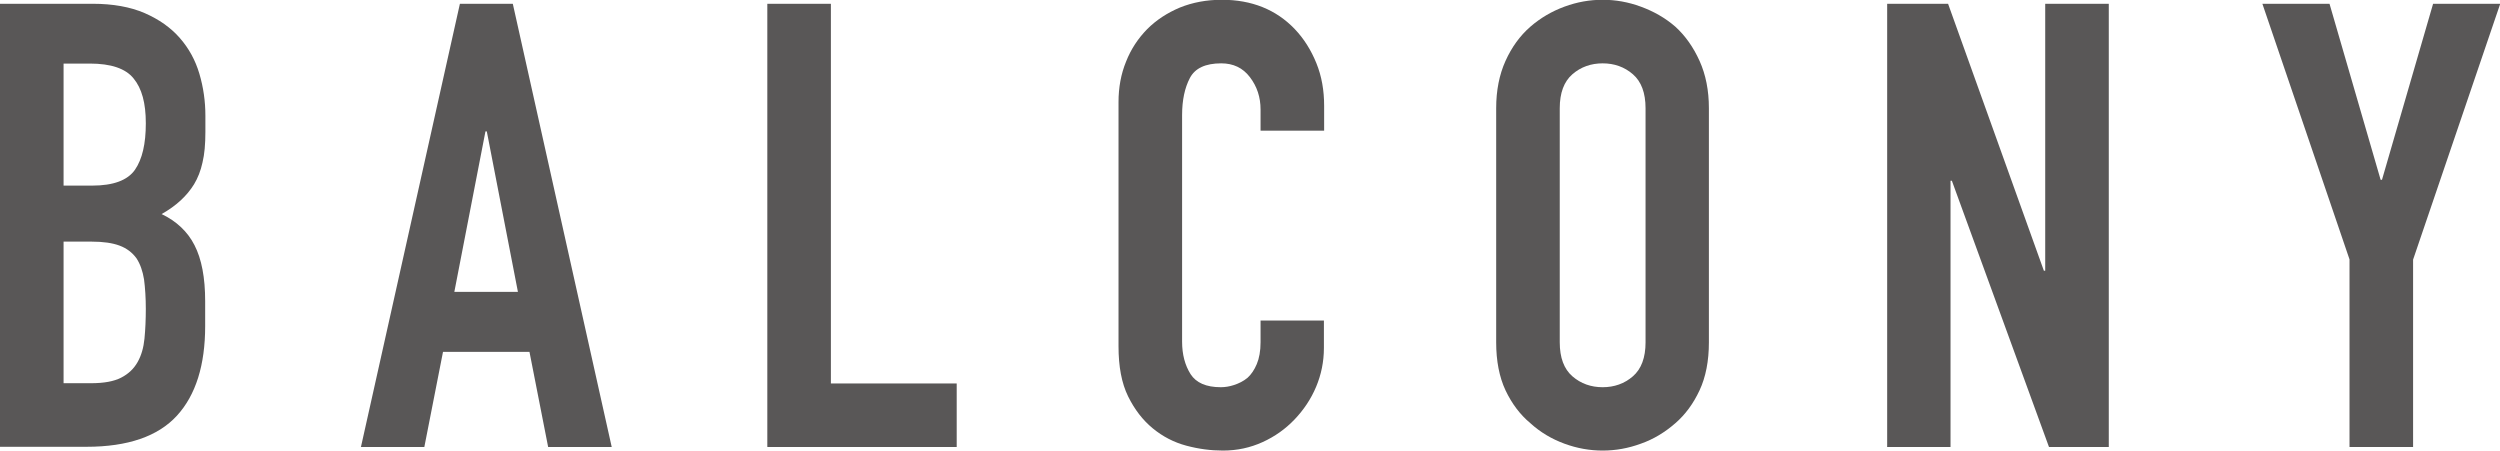
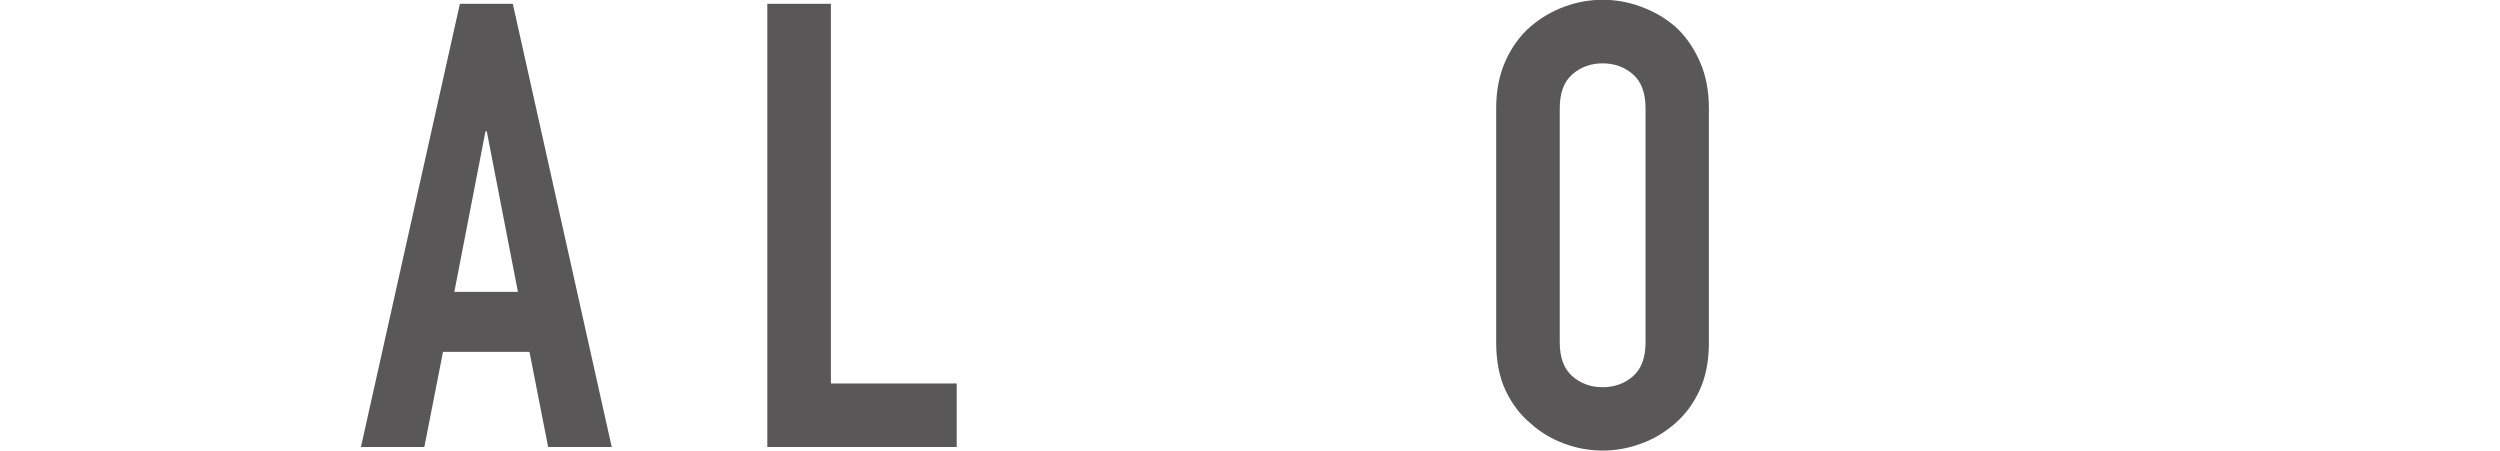
<svg xmlns="http://www.w3.org/2000/svg" id="_レイヤー_2" data-name="レイヤー 2" viewBox="0 0 112.47 20.27">
  <defs>
    <style>
      .cls-1 {
        fill: #595757;
      }
    </style>
  </defs>
  <g id="text">
    <g>
-       <path class="cls-1" d="M0,20.1V.17h4.17c.91,0,1.69.14,2.34.42.64.28,1.17.65,1.58,1.12.41.47.7,1,.88,1.61.18.61.27,1.24.27,1.89v.73c0,.54-.04,1-.13,1.37-.08.37-.21.7-.38.98-.32.52-.8.97-1.46,1.34.67.32,1.17.79,1.48,1.4.32.62.48,1.46.48,2.52v1.12c0,1.75-.42,3.1-1.27,4.03-.85.93-2.21,1.4-4.07,1.4H0ZM2.86,2.86v5.49h1.29c.95,0,1.59-.24,1.92-.71.33-.48.49-1.17.49-2.09s-.18-1.57-.55-2.02c-.36-.45-1.02-.67-1.97-.67h-1.18ZM2.86,10.86v6.38h1.23c.58,0,1.03-.08,1.36-.25.33-.17.57-.4.74-.7.17-.3.27-.65.31-1.06.04-.41.06-.86.06-1.34s-.03-.94-.08-1.32c-.06-.37-.17-.69-.34-.95-.19-.26-.44-.45-.76-.57-.32-.12-.74-.18-1.26-.18h-1.26Z" />
      <path class="cls-1" d="M16.24,20.1L20.69.17h2.38l4.45,19.94h-2.86l-.84-4.28h-3.89l-.84,4.28h-2.86ZM23.3,13.13l-1.4-7.22h-.06l-1.4,7.22h2.86Z" />
      <path class="cls-1" d="M34.52,20.1V.17h2.86v17.08h5.66v2.86h-8.51Z" />
-       <path class="cls-1" d="M59.56,14.42v1.23c0,.62-.12,1.2-.35,1.75-.23.55-.56,1.04-.97,1.47-.41.43-.89.77-1.44,1.02-.55.25-1.14.38-1.78.38-.54,0-1.09-.07-1.65-.22-.56-.15-1.06-.41-1.51-.78-.45-.37-.82-.85-1.11-1.44-.29-.59-.43-1.34-.43-2.25V4.59c0-.65.11-1.26.34-1.82.22-.56.54-1.04.95-1.46.41-.41.9-.73,1.47-.97.57-.23,1.2-.35,1.89-.35,1.34,0,2.44.44,3.28,1.32.41.43.73.94.97,1.53s.35,1.23.35,1.92v1.12h-2.86v-.95c0-.56-.16-1.04-.48-1.46s-.75-.62-1.29-.62c-.71,0-1.18.22-1.41.66s-.35.99-.35,1.67v10.19c0,.58.13,1.06.38,1.46.25.39.7.59,1.36.59.19,0,.39-.03.6-.1.21-.07.42-.17.6-.32.17-.15.31-.36.42-.62.11-.26.17-.59.17-.98v-.98h2.86Z" />
      <path class="cls-1" d="M67.31,4.87c0-.8.14-1.51.42-2.13.28-.62.65-1.13,1.12-1.54.45-.39.96-.69,1.53-.9.57-.21,1.14-.31,1.72-.31s1.15.1,1.72.31c.57.21,1.09.5,1.55.9.45.41.81.92,1.09,1.54.28.62.42,1.33.42,2.13v10.53c0,.84-.14,1.56-.42,2.16-.28.6-.64,1.09-1.09,1.48-.47.41-.98.72-1.55.92-.57.21-1.14.31-1.72.31s-1.15-.1-1.72-.31c-.57-.21-1.08-.51-1.53-.92-.47-.39-.84-.89-1.12-1.48-.28-.6-.42-1.32-.42-2.16V4.87ZM70.17,15.4c0,.69.19,1.2.57,1.53.38.33.84.49,1.36.49s.98-.16,1.36-.49.57-.84.57-1.53V4.87c0-.69-.19-1.2-.57-1.53s-.84-.49-1.36-.49-.98.16-1.36.49c-.38.33-.57.84-.57,1.53v10.53Z" />
-       <path class="cls-1" d="M84.9,20.1V.17h2.74l4.31,12.01h.06V.17h2.86v19.94h-2.69l-4.37-11.98h-.06v11.98h-2.86Z" />
-       <path class="cls-1" d="M105.7,20.1v-8.43L101.78.17h3.02l2.3,7.92h.06l2.3-7.92h3.02l-3.92,11.51v8.43h-2.86Z" />
    </g>
  </g>
</svg>